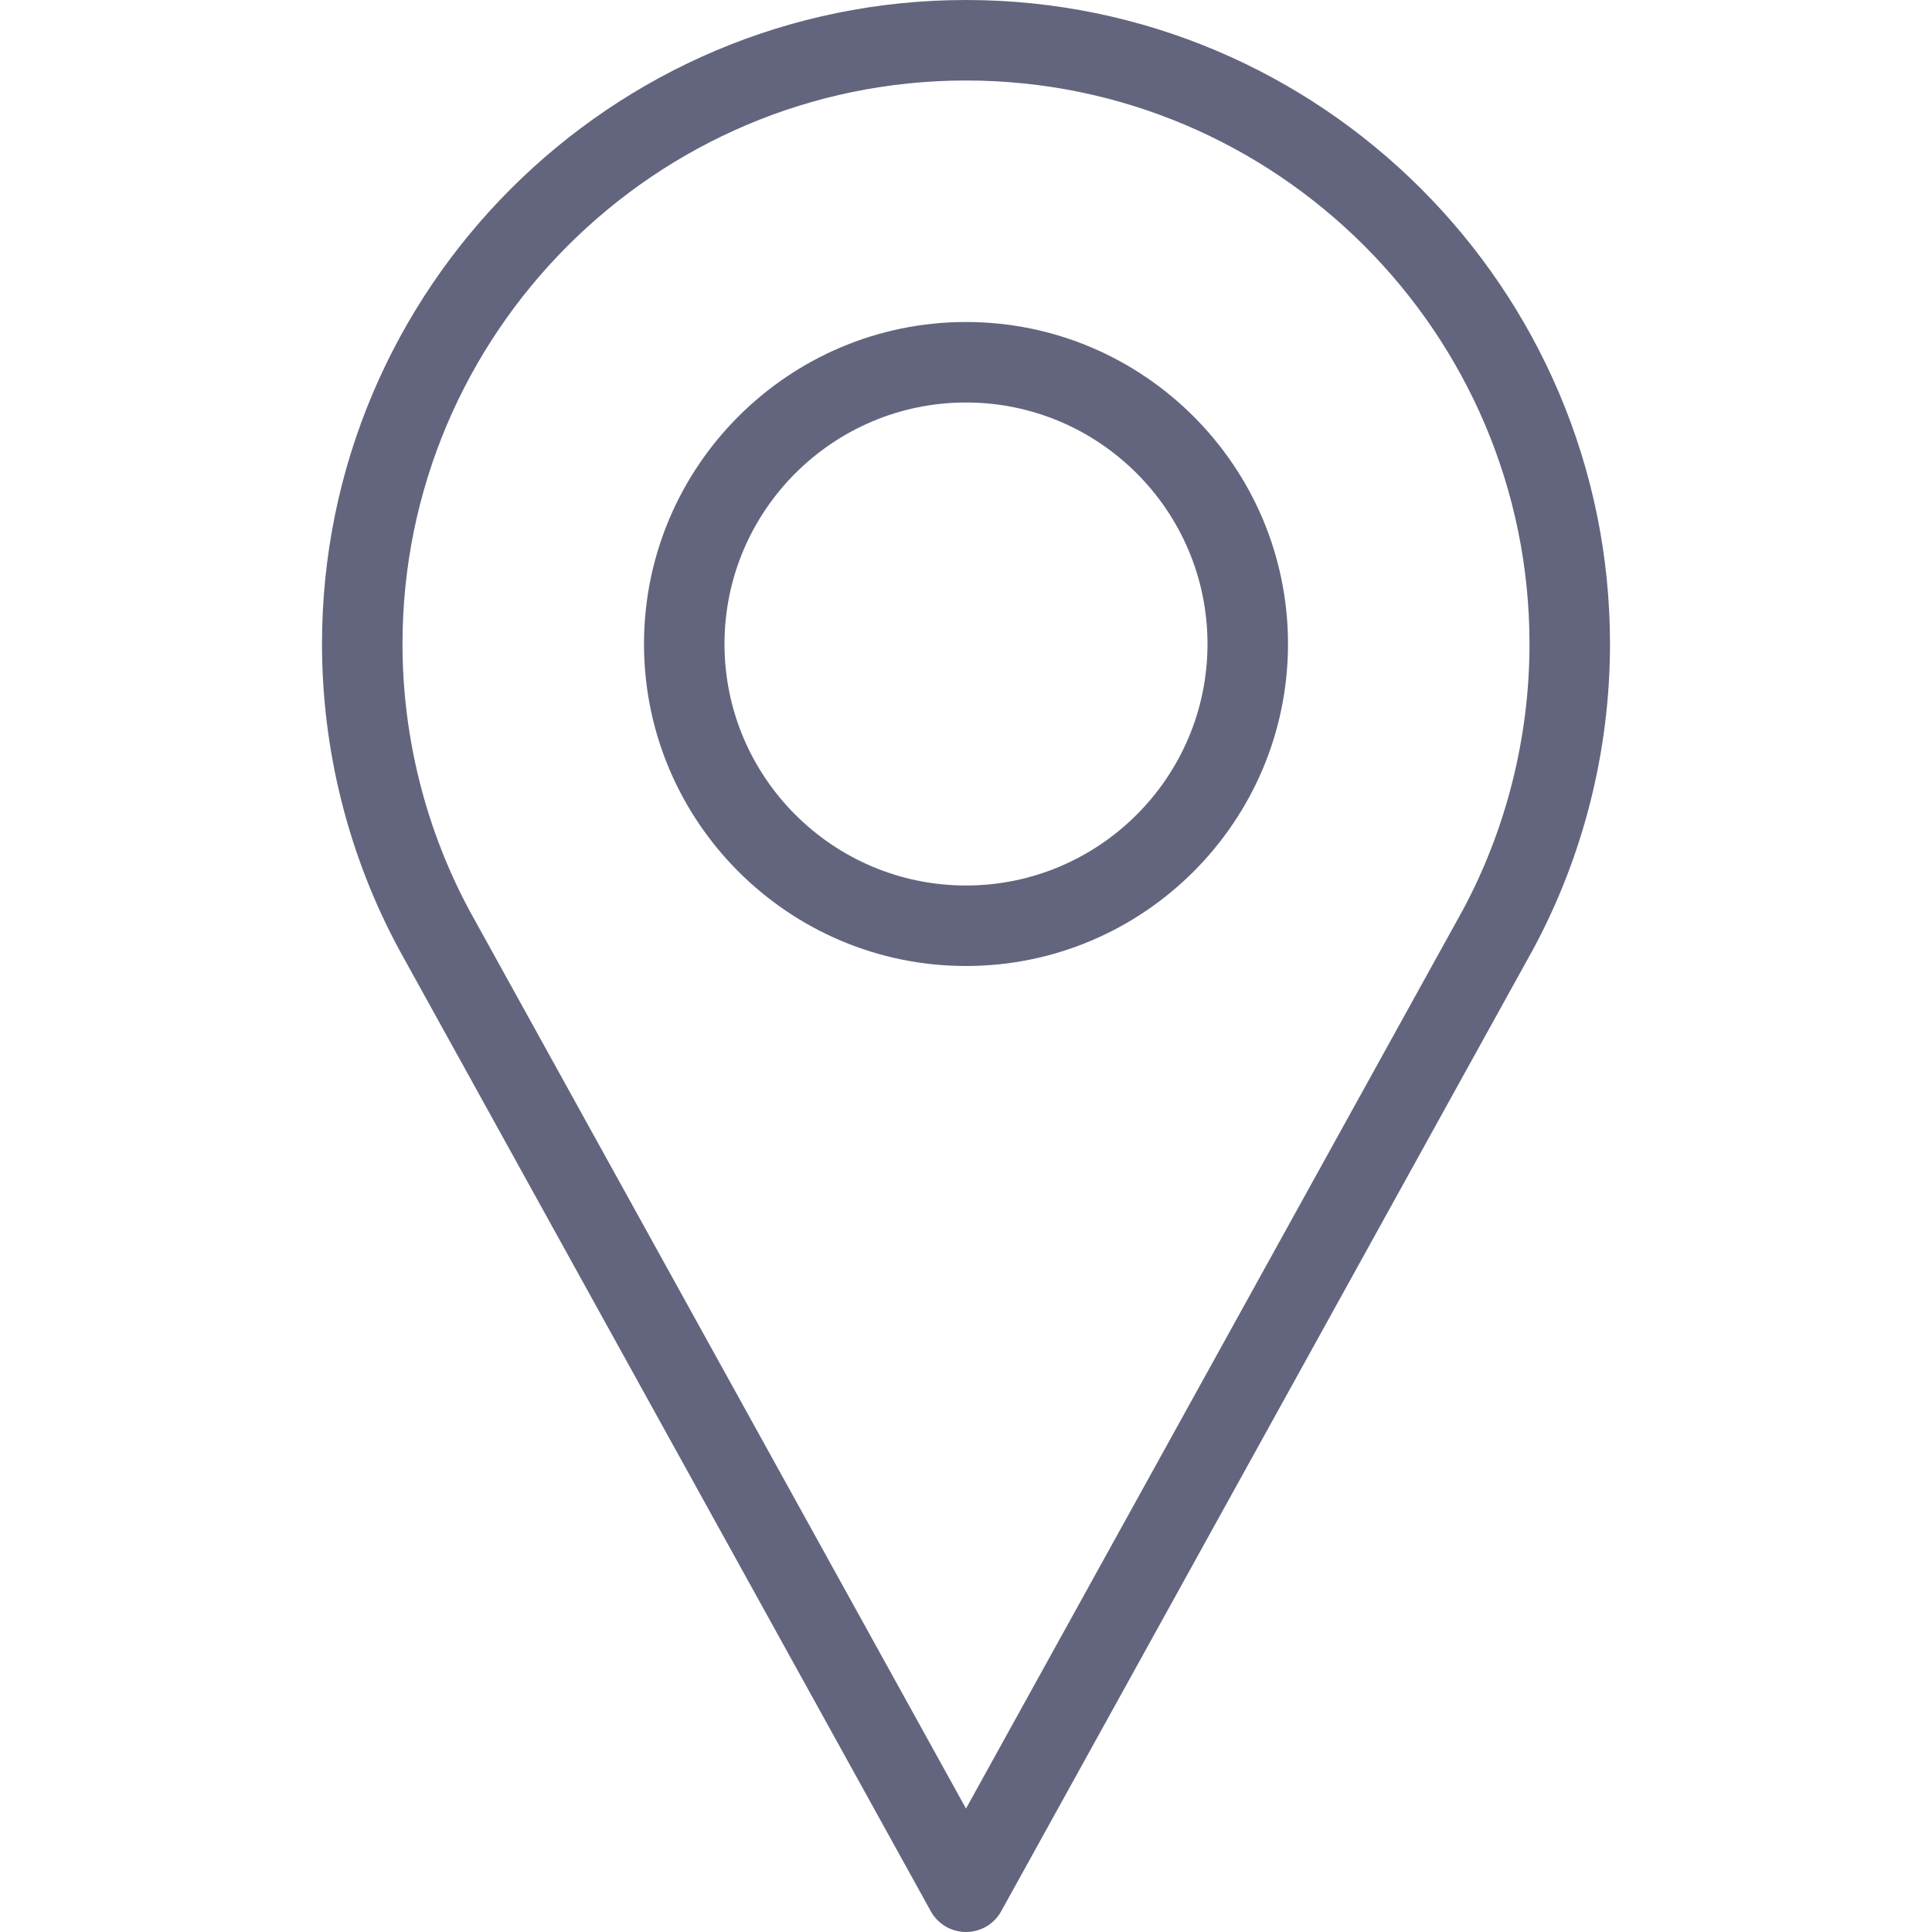
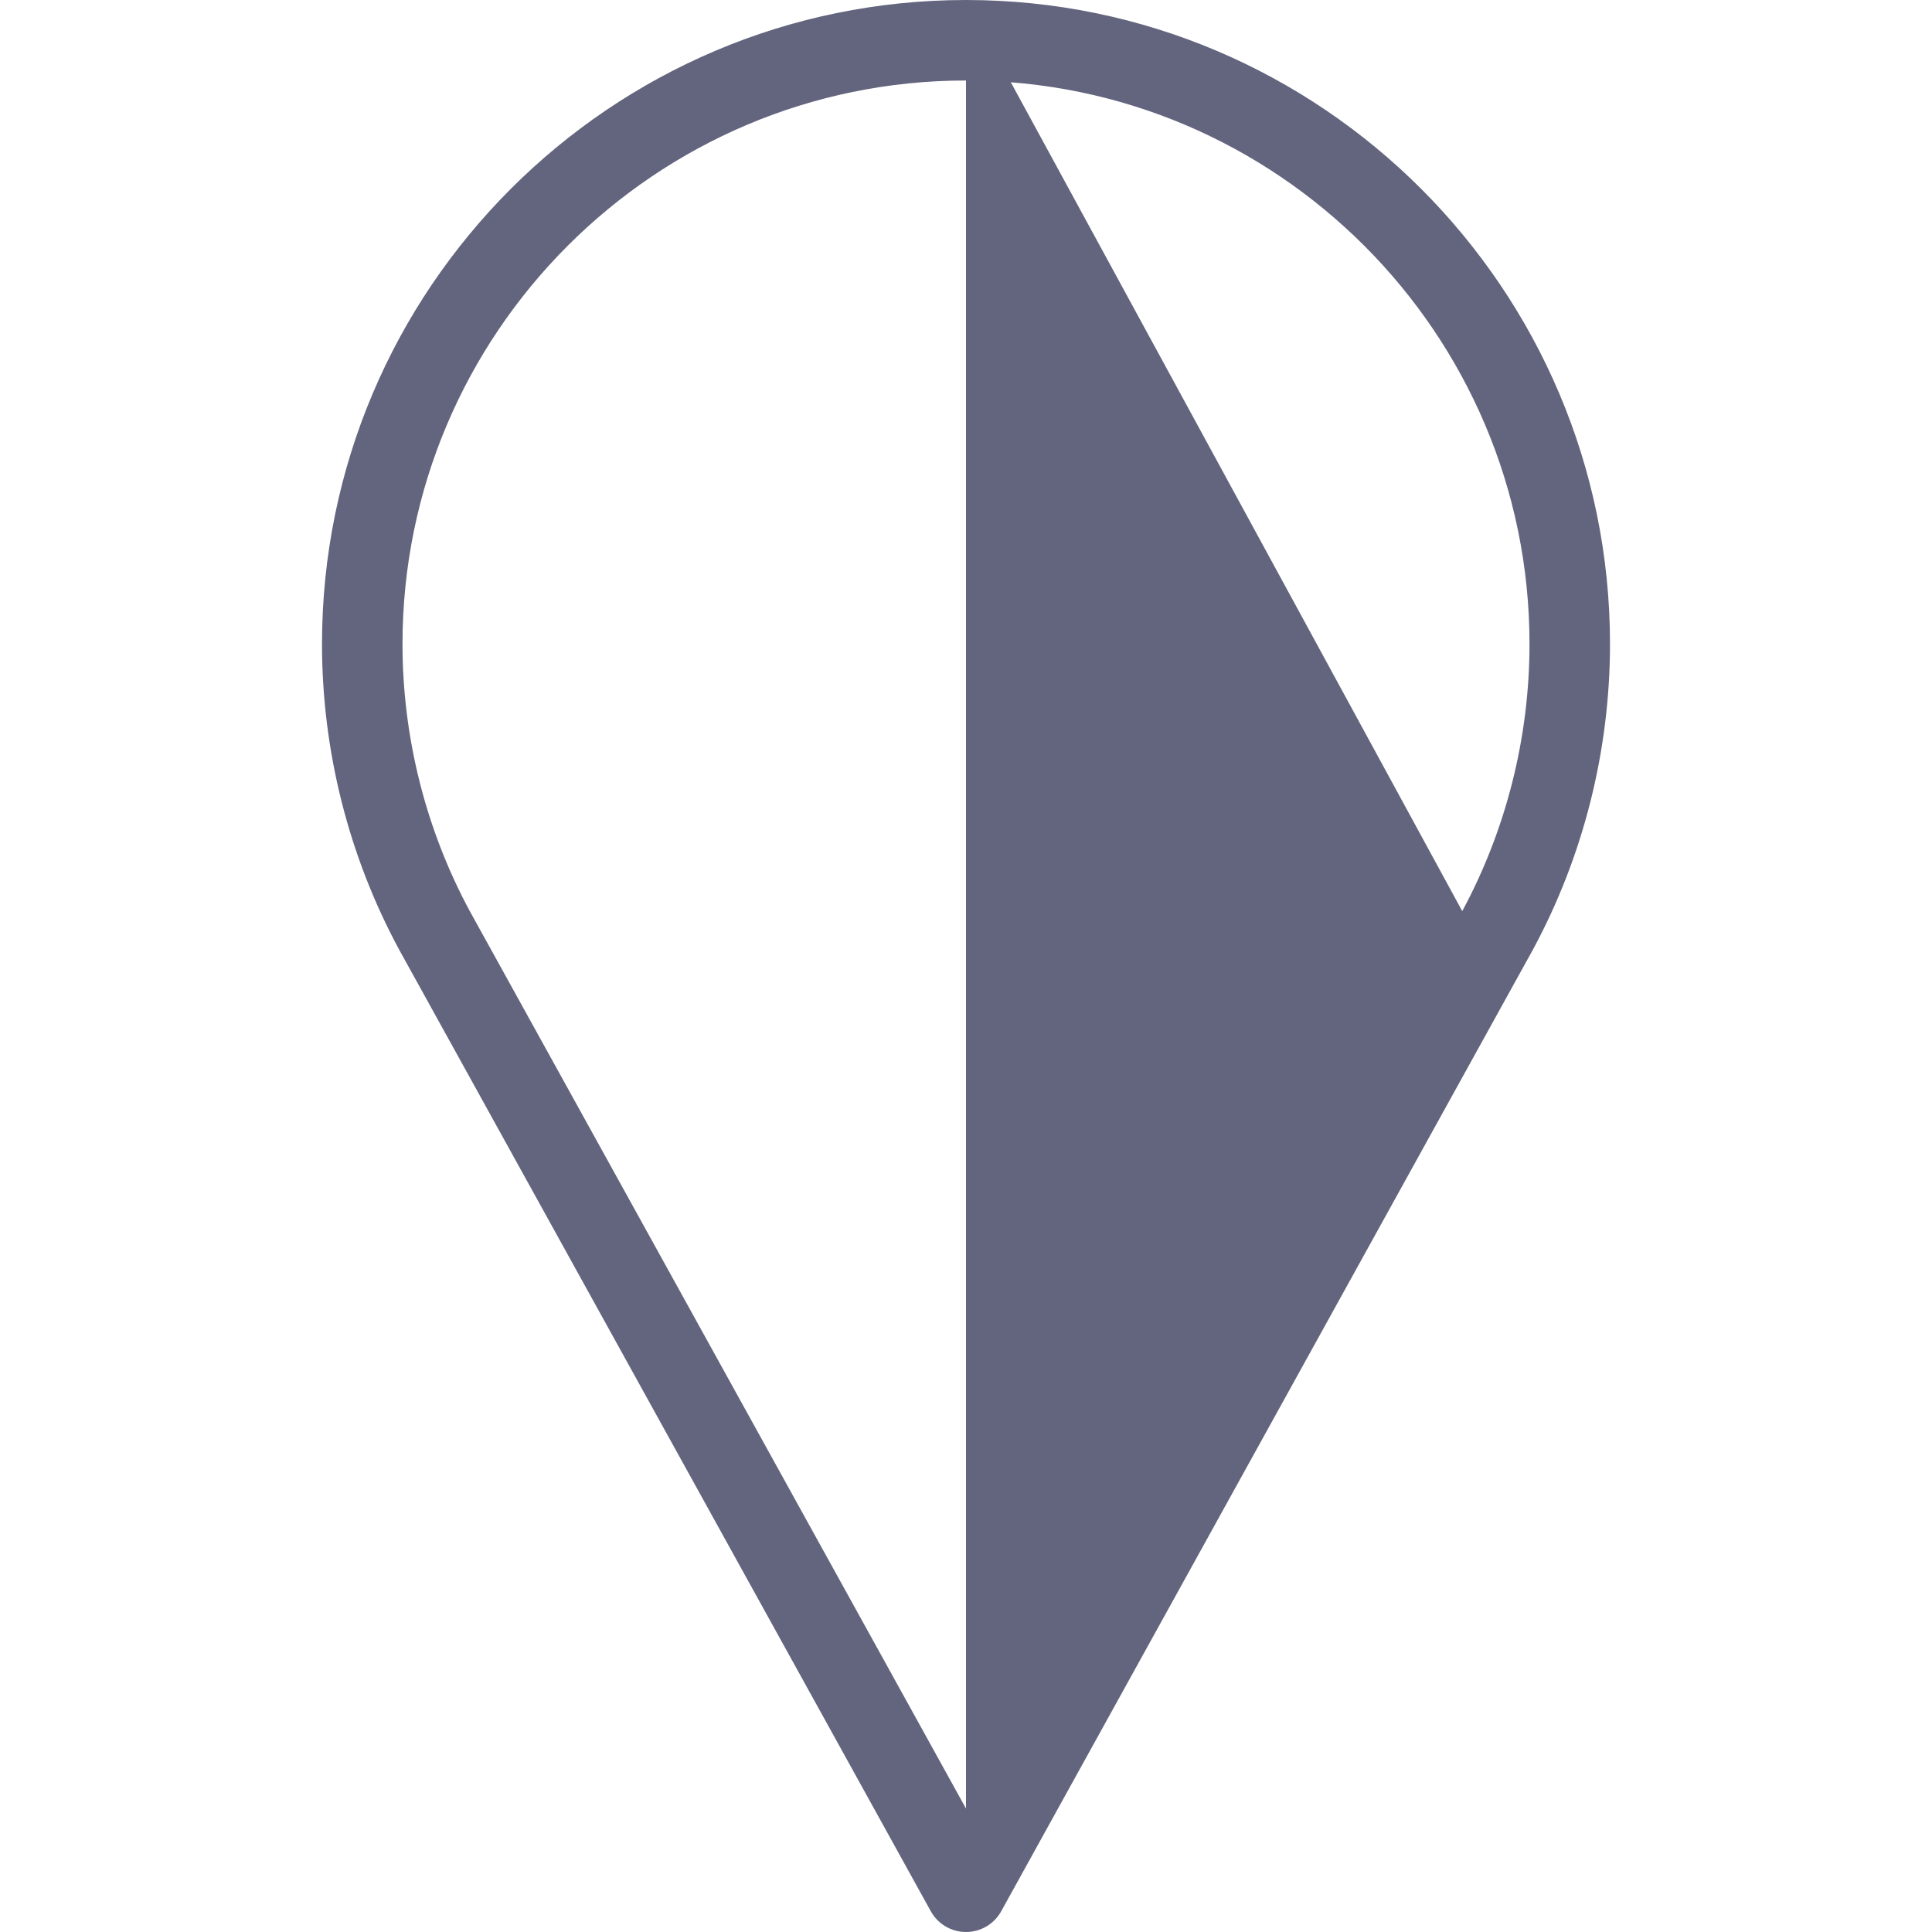
<svg xmlns="http://www.w3.org/2000/svg" width="27" height="27" viewBox="0 0 27 27" fill="none">
-   <path d="M13.5 0C8.537 0 4.5 4.037 4.5 9C4.5 10.49 4.872 11.967 5.581 13.277L13.008 26.71C13.107 26.889 13.295 27 13.5 27C13.705 27 13.893 26.889 13.992 26.71L21.422 13.273C22.128 11.967 22.5 10.49 22.5 9C22.5 4.037 18.462 0 13.5 0ZM20.435 12.733L13.5 25.275L6.568 12.738C5.951 11.596 5.625 10.304 5.625 9C5.625 4.658 9.158 1.125 13.5 1.125C17.842 1.125 21.375 4.658 21.375 9C21.375 10.303 21.049 11.596 20.435 12.733Z" fill="#63657E" />
-   <path d="M13.5 4.5C11.019 4.5 9 6.519 9 9C9 11.481 11.019 13.5 13.5 13.5C15.981 13.5 18 11.481 18 9C18 6.519 15.981 4.5 13.5 4.5ZM13.5 12.375C11.639 12.375 10.125 10.861 10.125 9C10.125 7.139 11.639 5.625 13.5 5.625C15.361 5.625 16.875 7.139 16.875 9C16.875 10.861 15.361 12.375 13.5 12.375Z" fill="#63657E" />
+   <path d="M13.5 0C8.537 0 4.5 4.037 4.5 9C4.5 10.49 4.872 11.967 5.581 13.277L13.008 26.71C13.107 26.889 13.295 27 13.5 27C13.705 27 13.893 26.889 13.992 26.71L21.422 13.273C22.128 11.967 22.5 10.49 22.5 9C22.5 4.037 18.462 0 13.5 0ZL13.5 25.275L6.568 12.738C5.951 11.596 5.625 10.304 5.625 9C5.625 4.658 9.158 1.125 13.5 1.125C17.842 1.125 21.375 4.658 21.375 9C21.375 10.303 21.049 11.596 20.435 12.733Z" fill="#63657E" />
</svg>